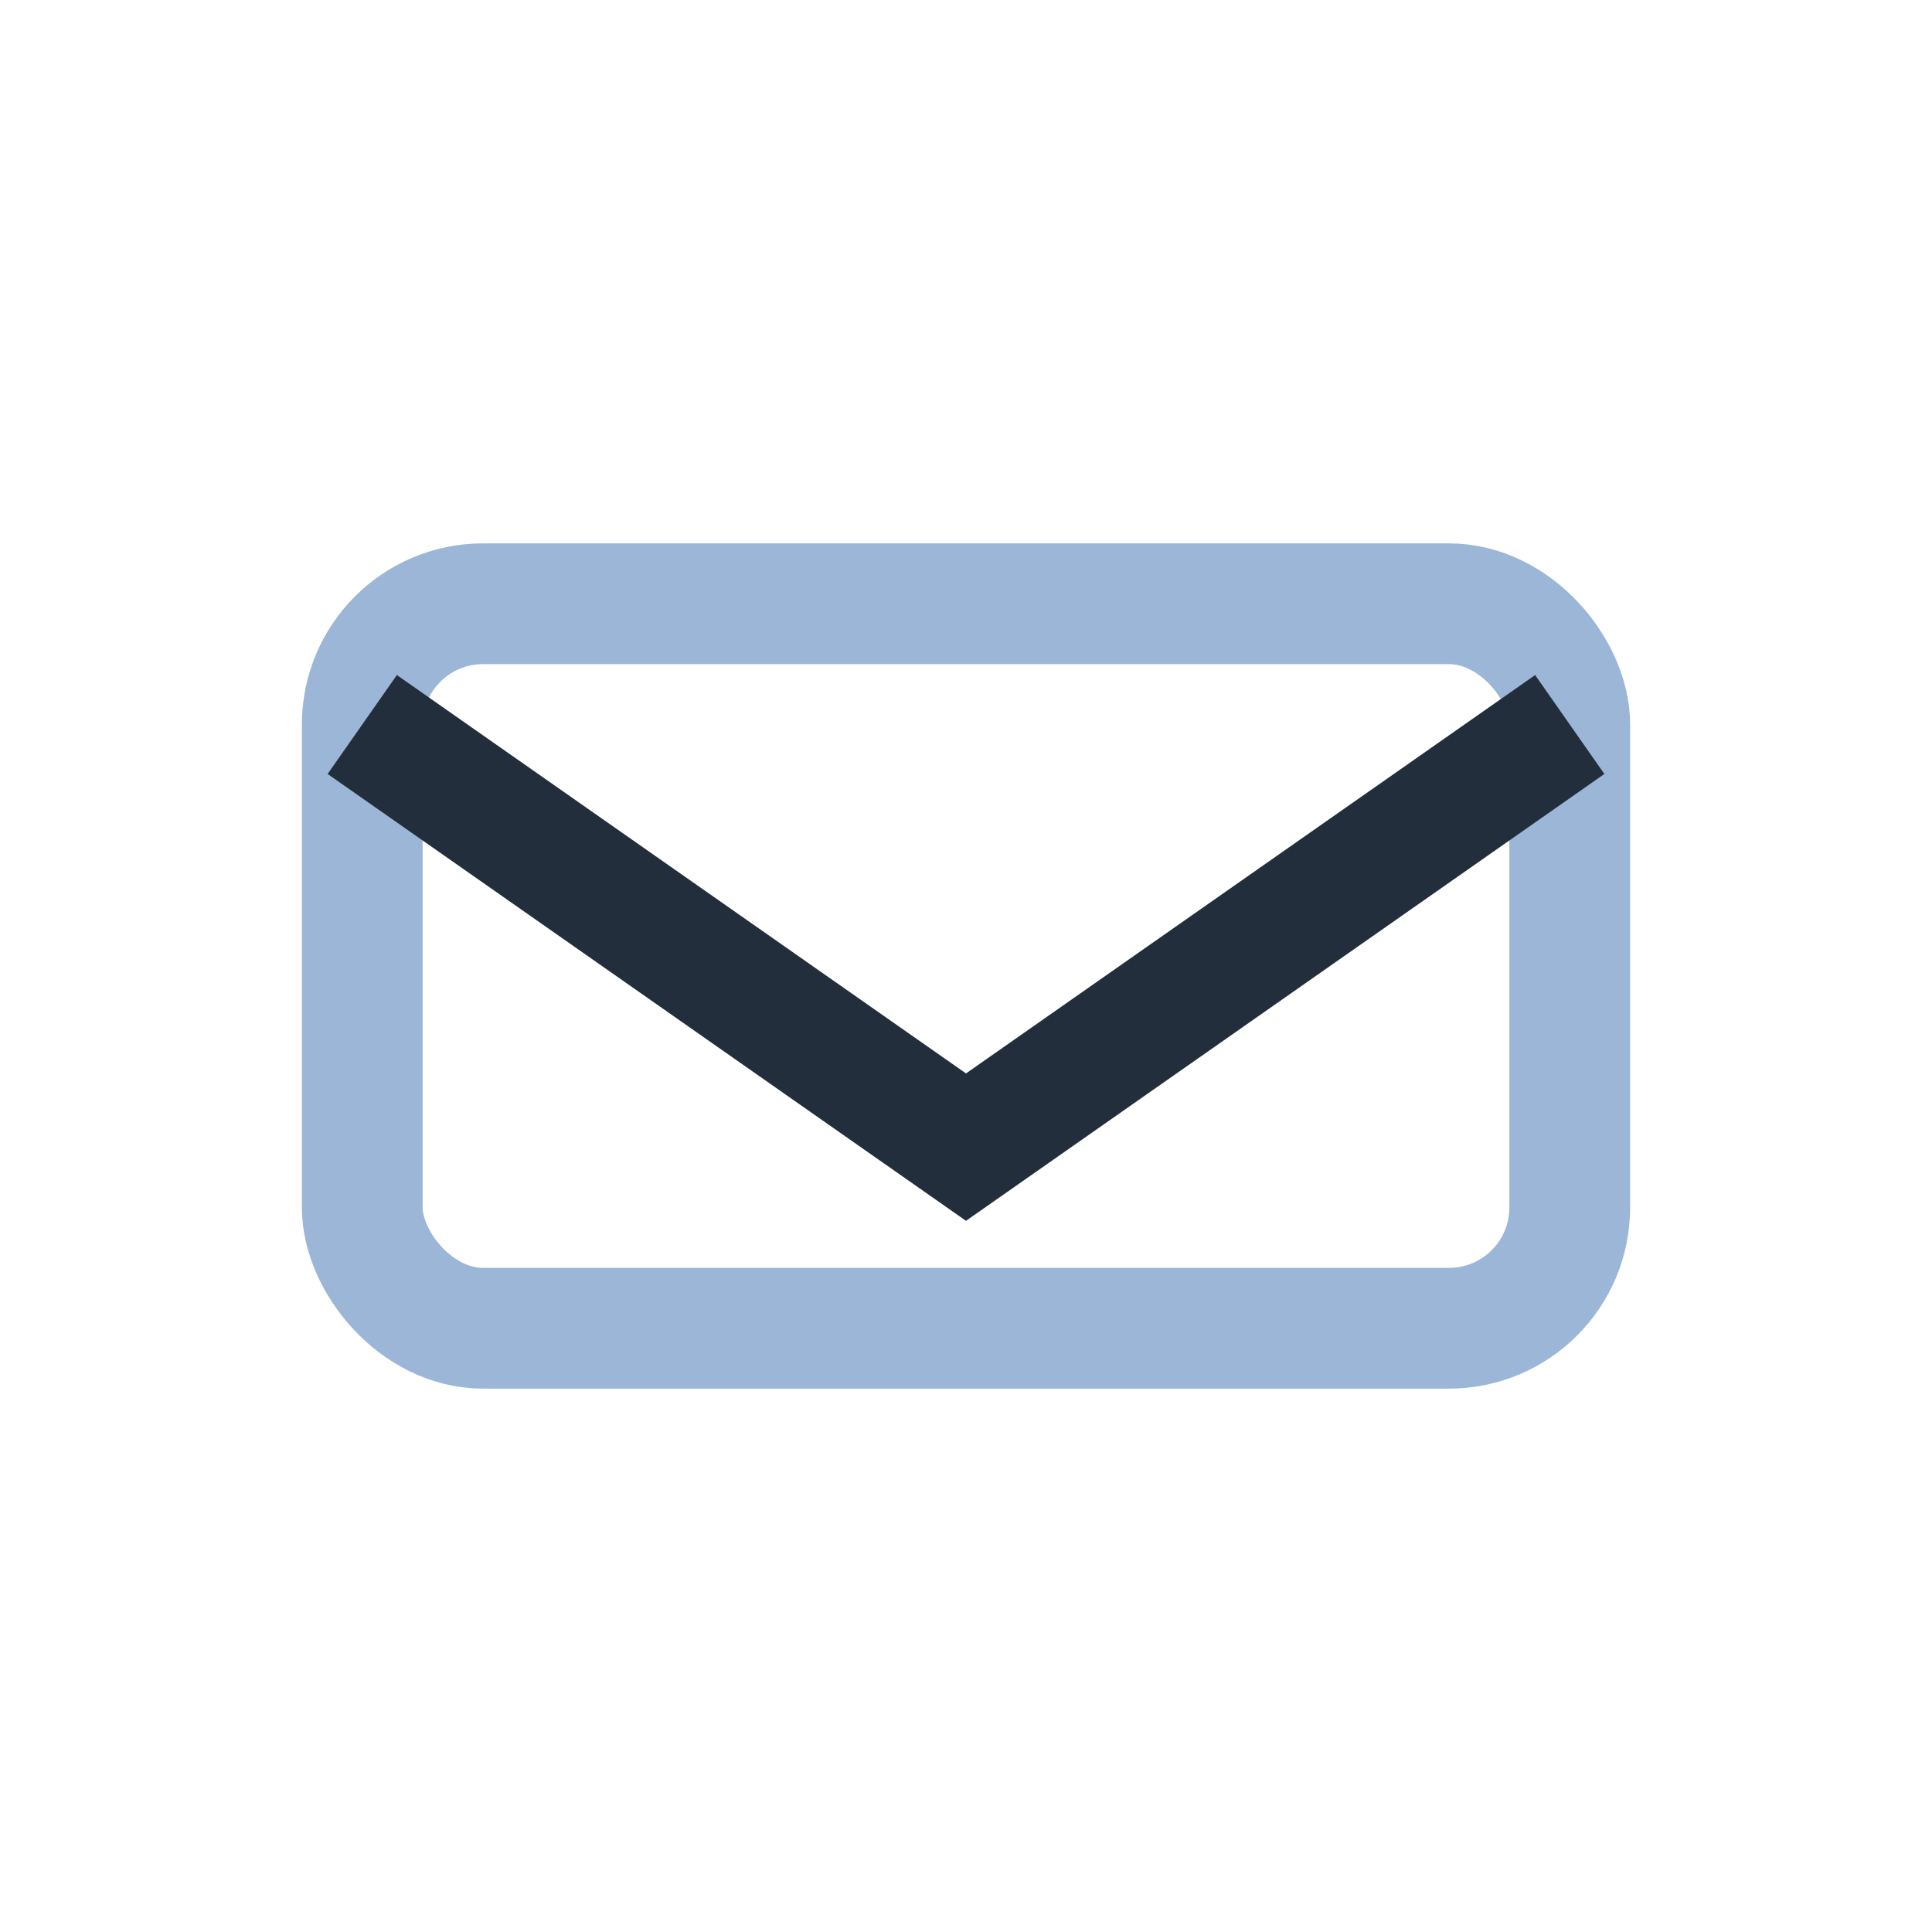
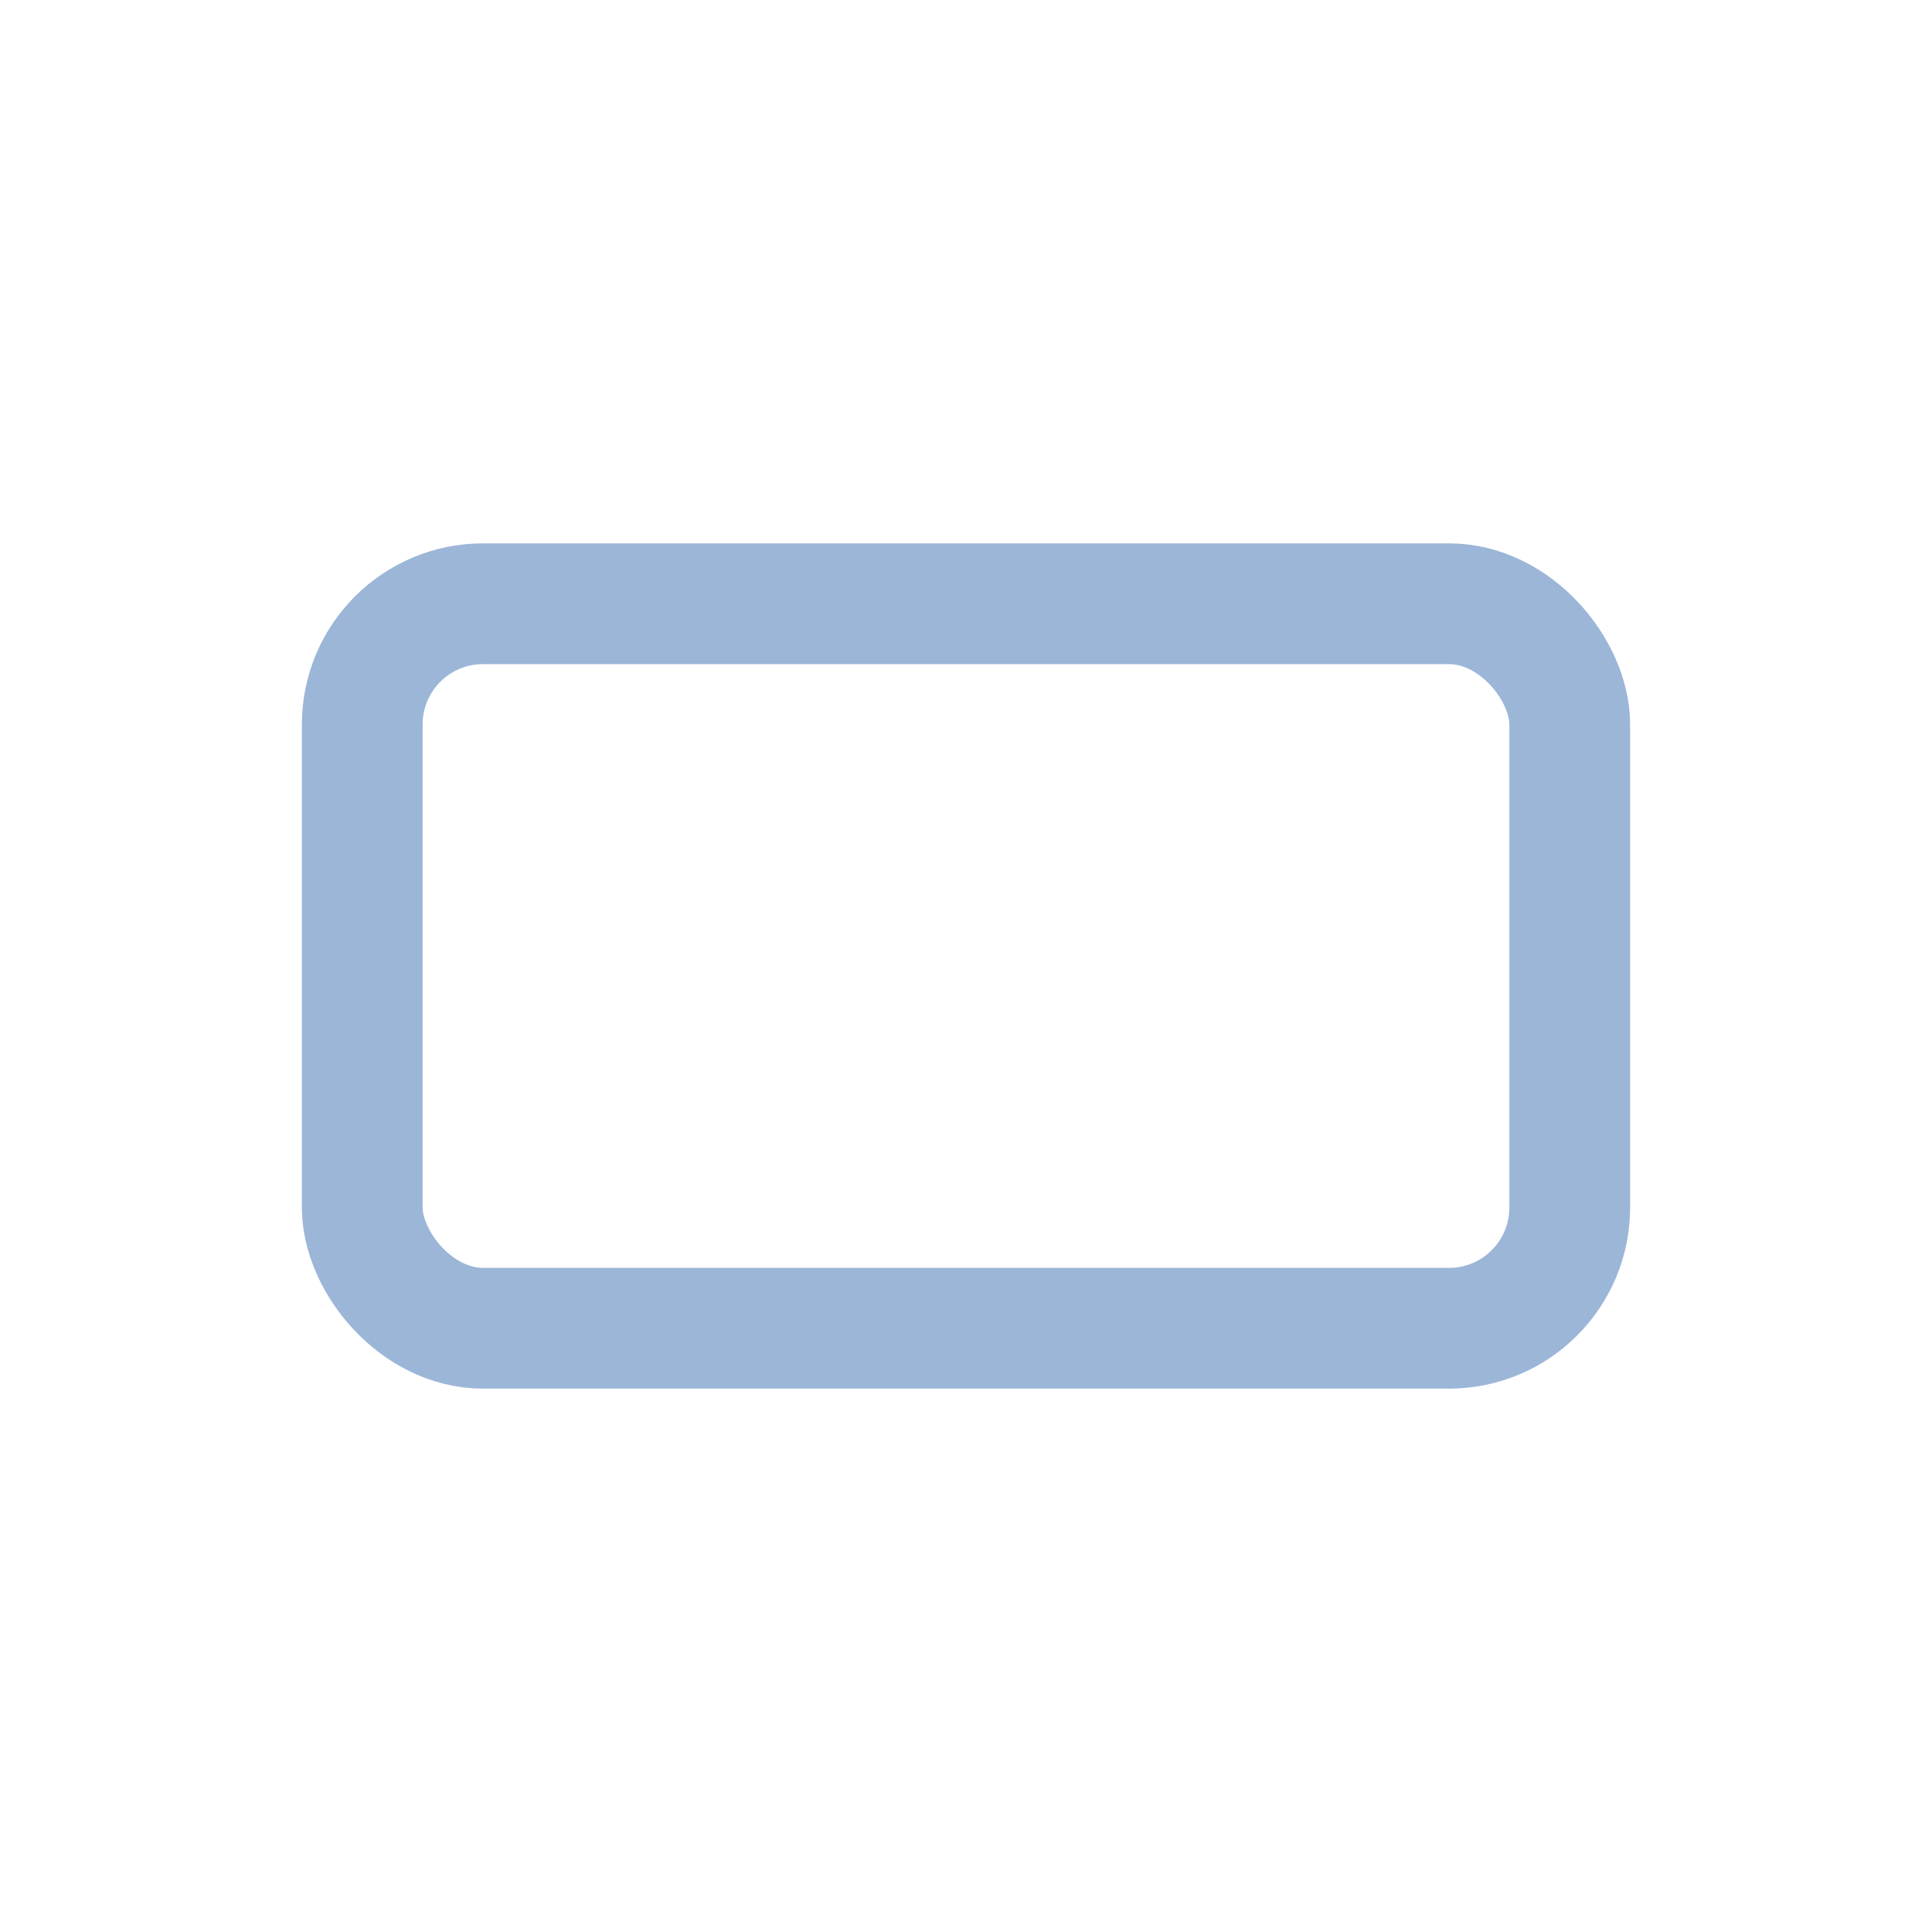
<svg xmlns="http://www.w3.org/2000/svg" width="32" height="32" viewBox="0 0 32 32">
  <rect x="6" y="10" width="20" height="12" rx="2" fill="none" stroke="#9cb6d8" stroke-width="2" />
-   <path d="M6 12l10 7 10-7" fill="none" stroke="#232e3c" stroke-width="2" />
</svg>